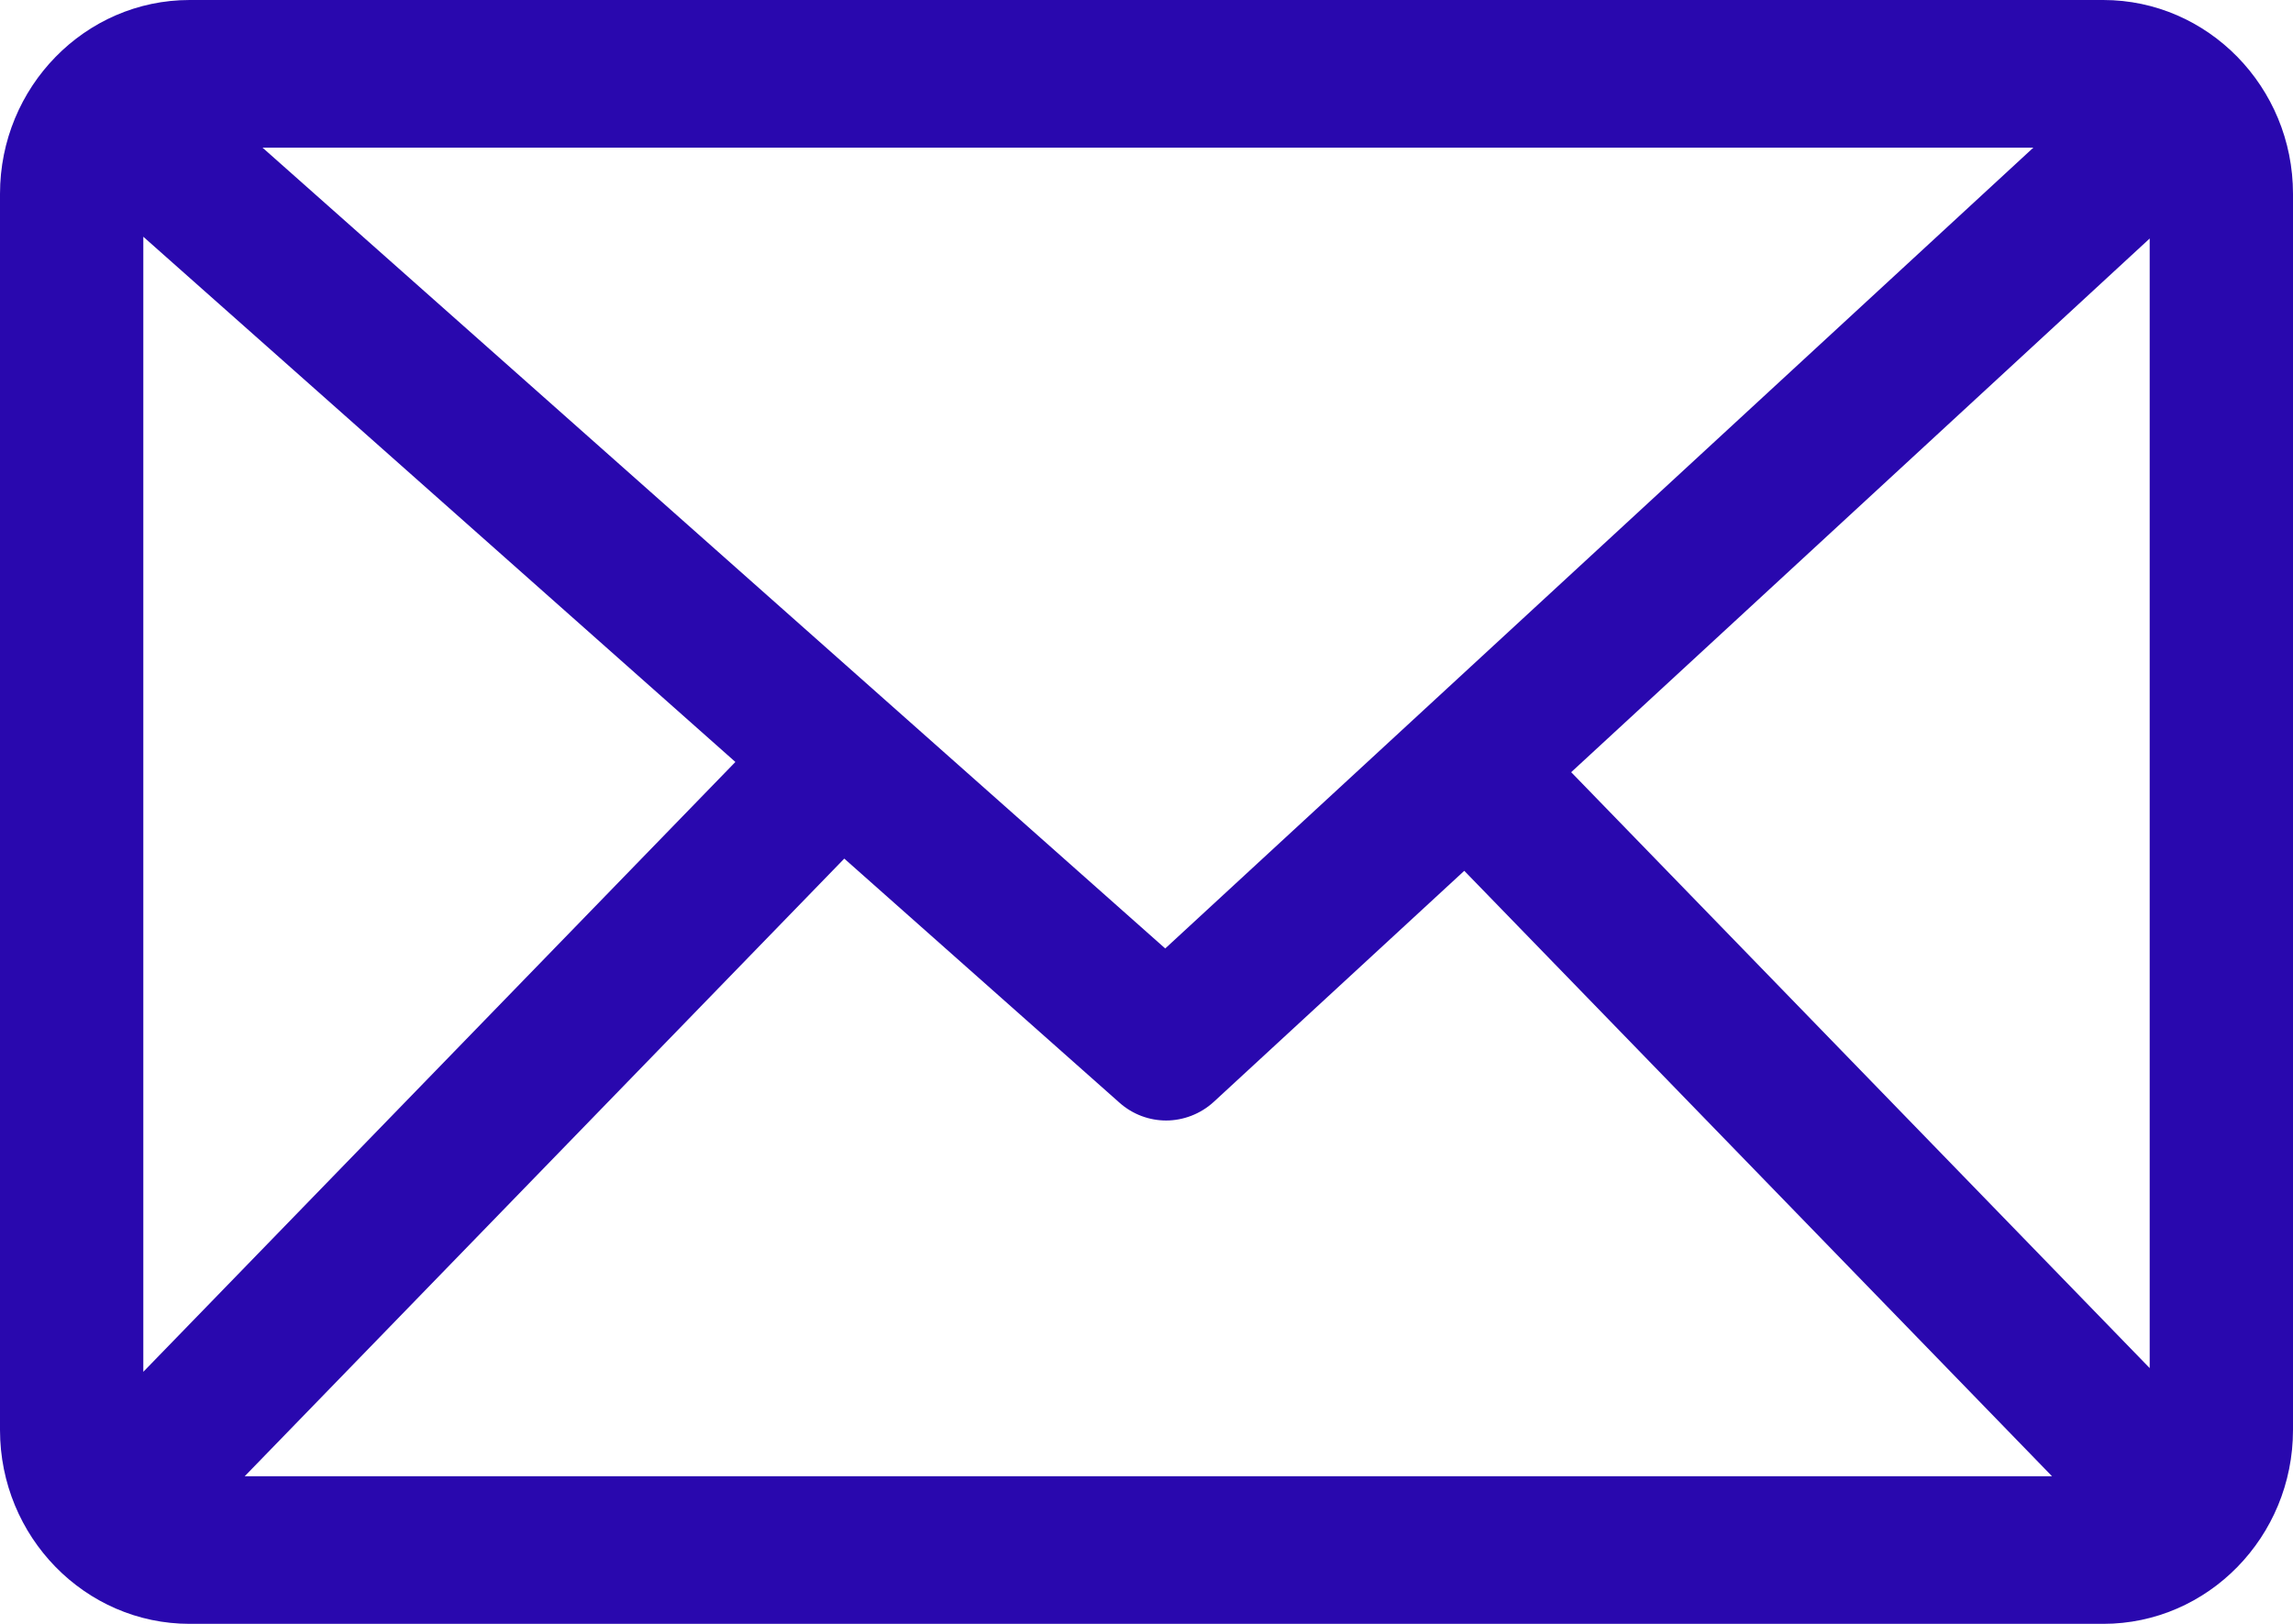
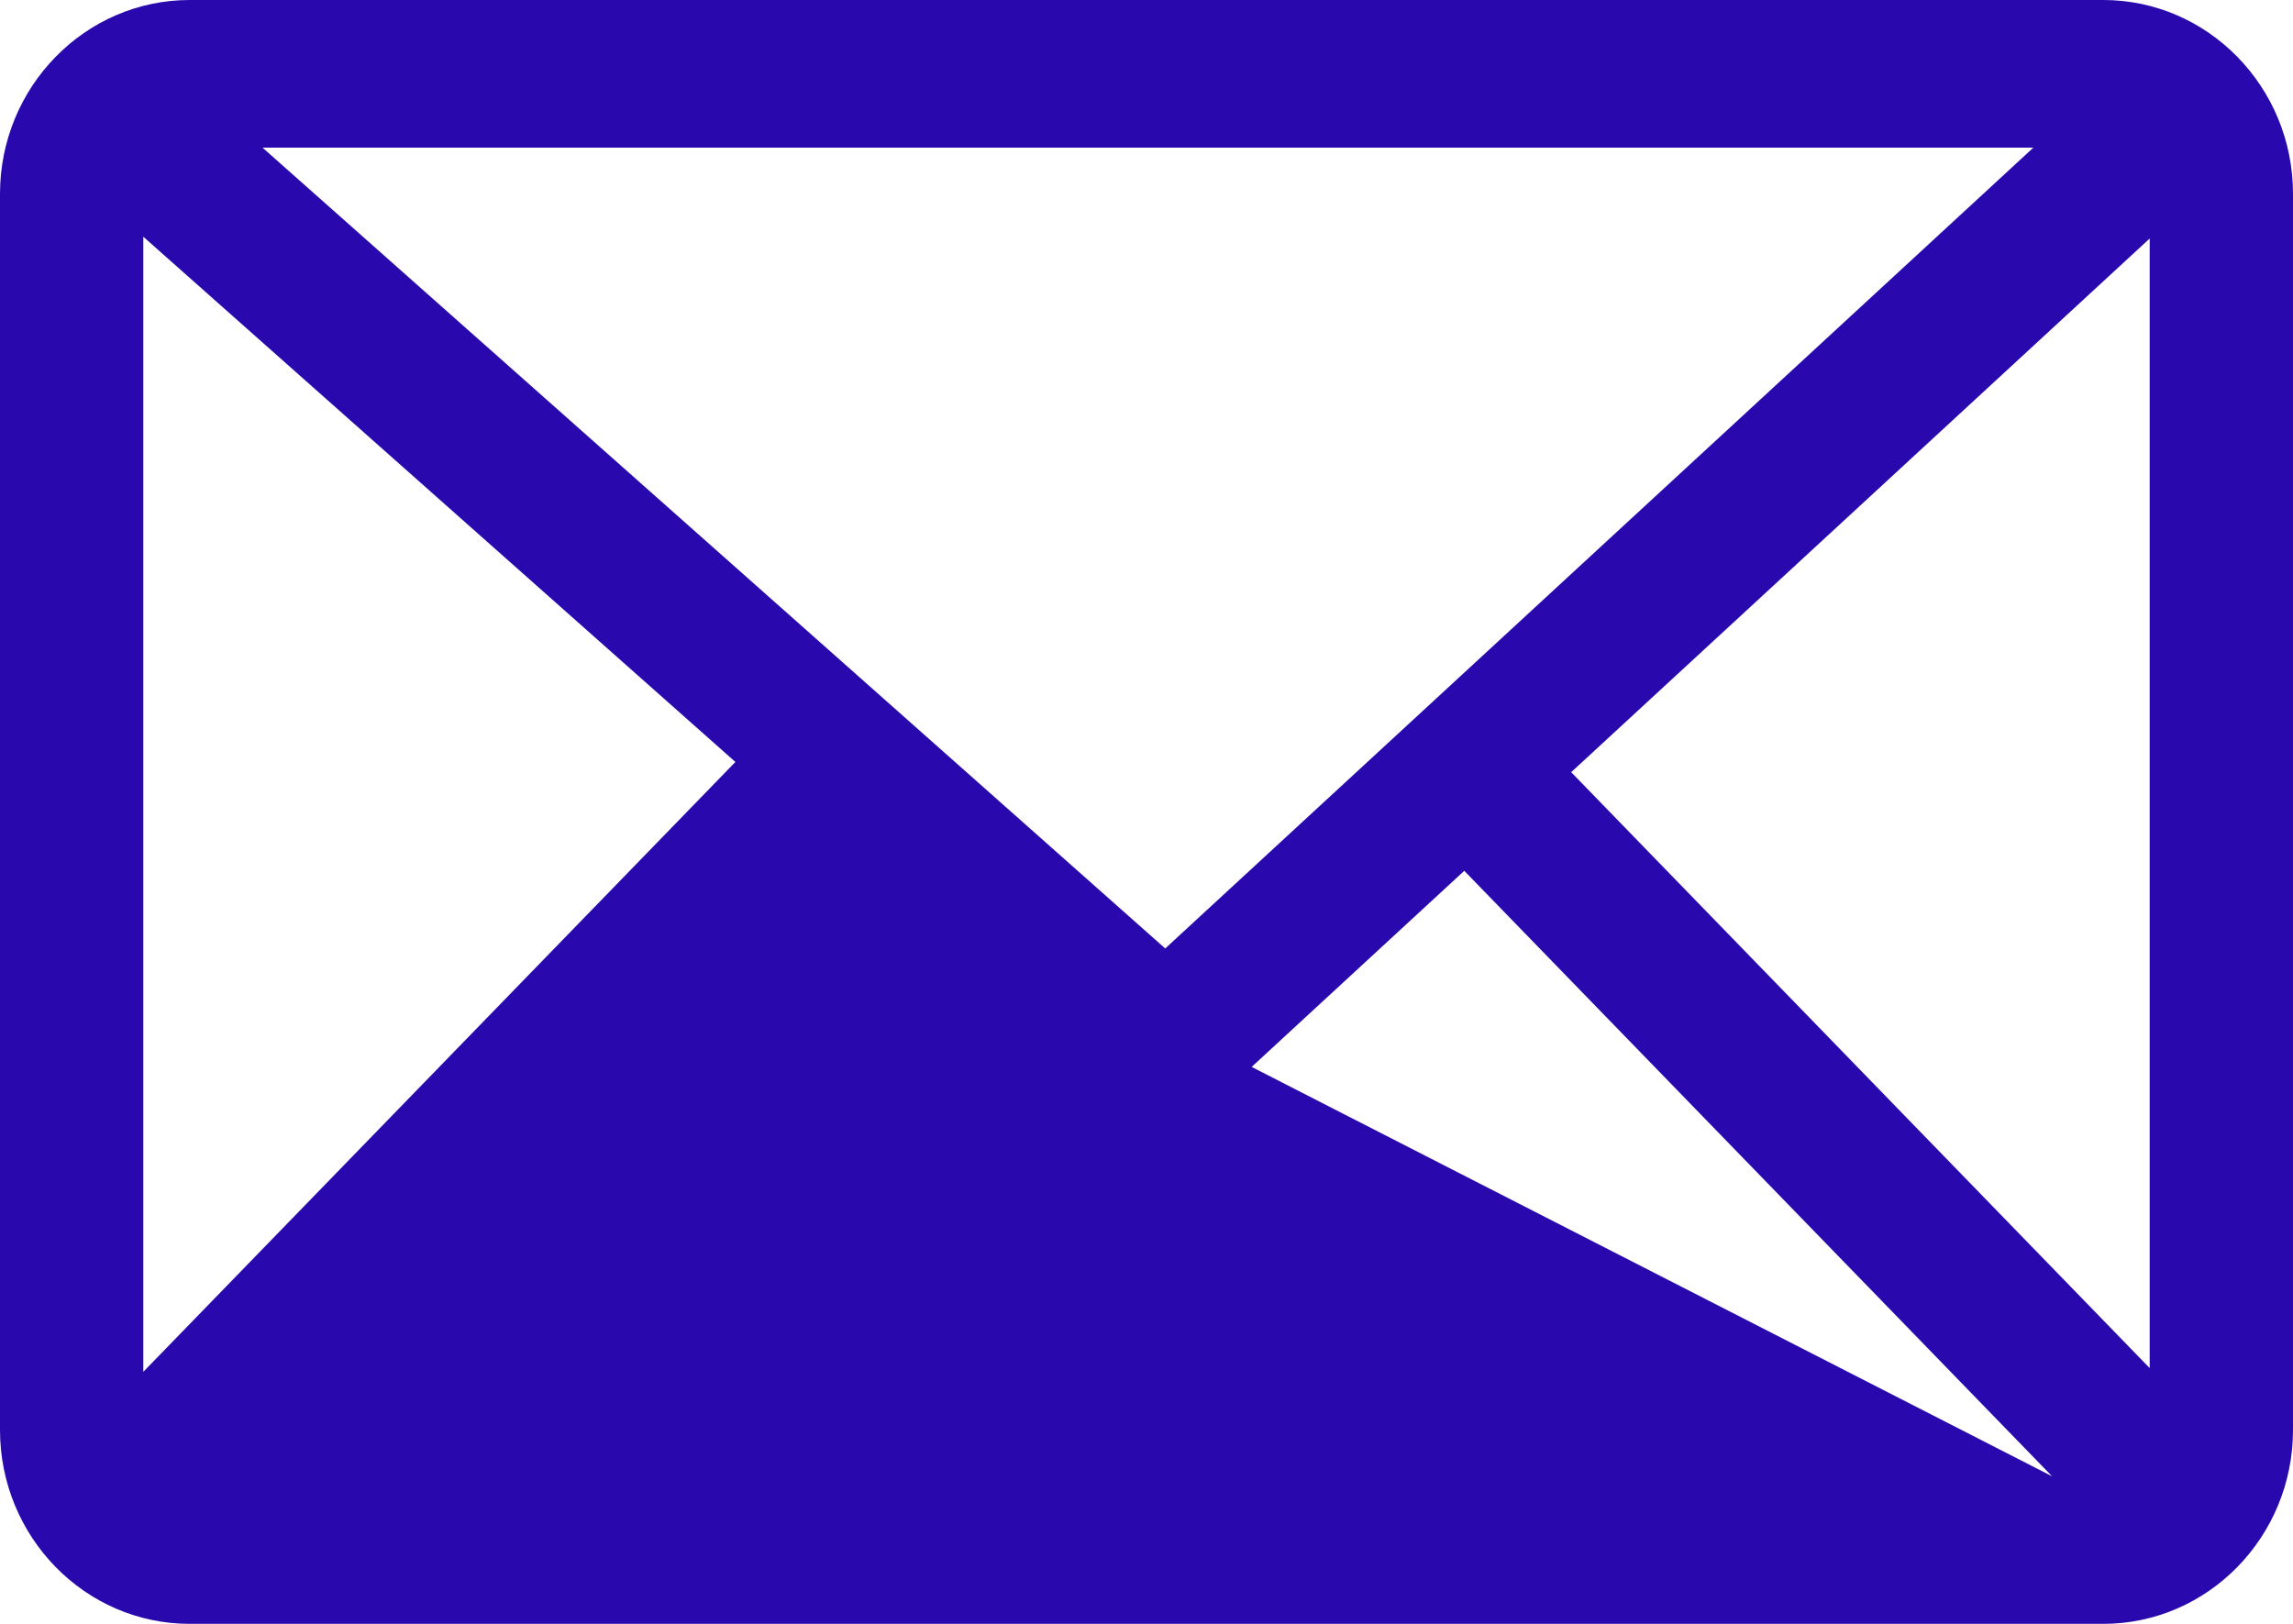
<svg xmlns="http://www.w3.org/2000/svg" width="48" height="34" viewBox="0 0 48 34" fill="none">
-   <path d="M44.028 0H3.97C1.781 0 0 1.821 0 4.059V29.94C0 32.179 1.781 34 3.97 34H44.028C46.218 34 48 32.179 48 29.94V4.059C48 1.821 46.218 0 44.028 0ZM3 4.957L15.394 15.954L3 28.723V4.957ZM24.392 19.859L5.495 3.091H42.565L24.392 19.859ZM17.673 17.977L23.433 23.087C23.714 23.337 24.063 23.461 24.412 23.461C24.761 23.461 25.128 23.33 25.412 23.067L30.652 18.233L42.956 30.91H5.122L17.674 17.977L17.673 17.977ZM32.89 16.168L45 4.994V28.645L32.89 16.168Z" fill="#2908AE" />
+   <path d="M44.028 0H3.97C1.781 0 0 1.821 0 4.059V29.94C0 32.179 1.781 34 3.97 34H44.028C46.218 34 48 32.179 48 29.94V4.059C48 1.821 46.218 0 44.028 0ZM3 4.957L15.394 15.954L3 28.723V4.957ZM24.392 19.859L5.495 3.091H42.565L24.392 19.859ZM17.673 17.977L23.433 23.087C23.714 23.337 24.063 23.461 24.412 23.461C24.761 23.461 25.128 23.33 25.412 23.067L30.652 18.233L42.956 30.91L17.674 17.977L17.673 17.977ZM32.89 16.168L45 4.994V28.645L32.89 16.168Z" fill="#2908AE" />
</svg>